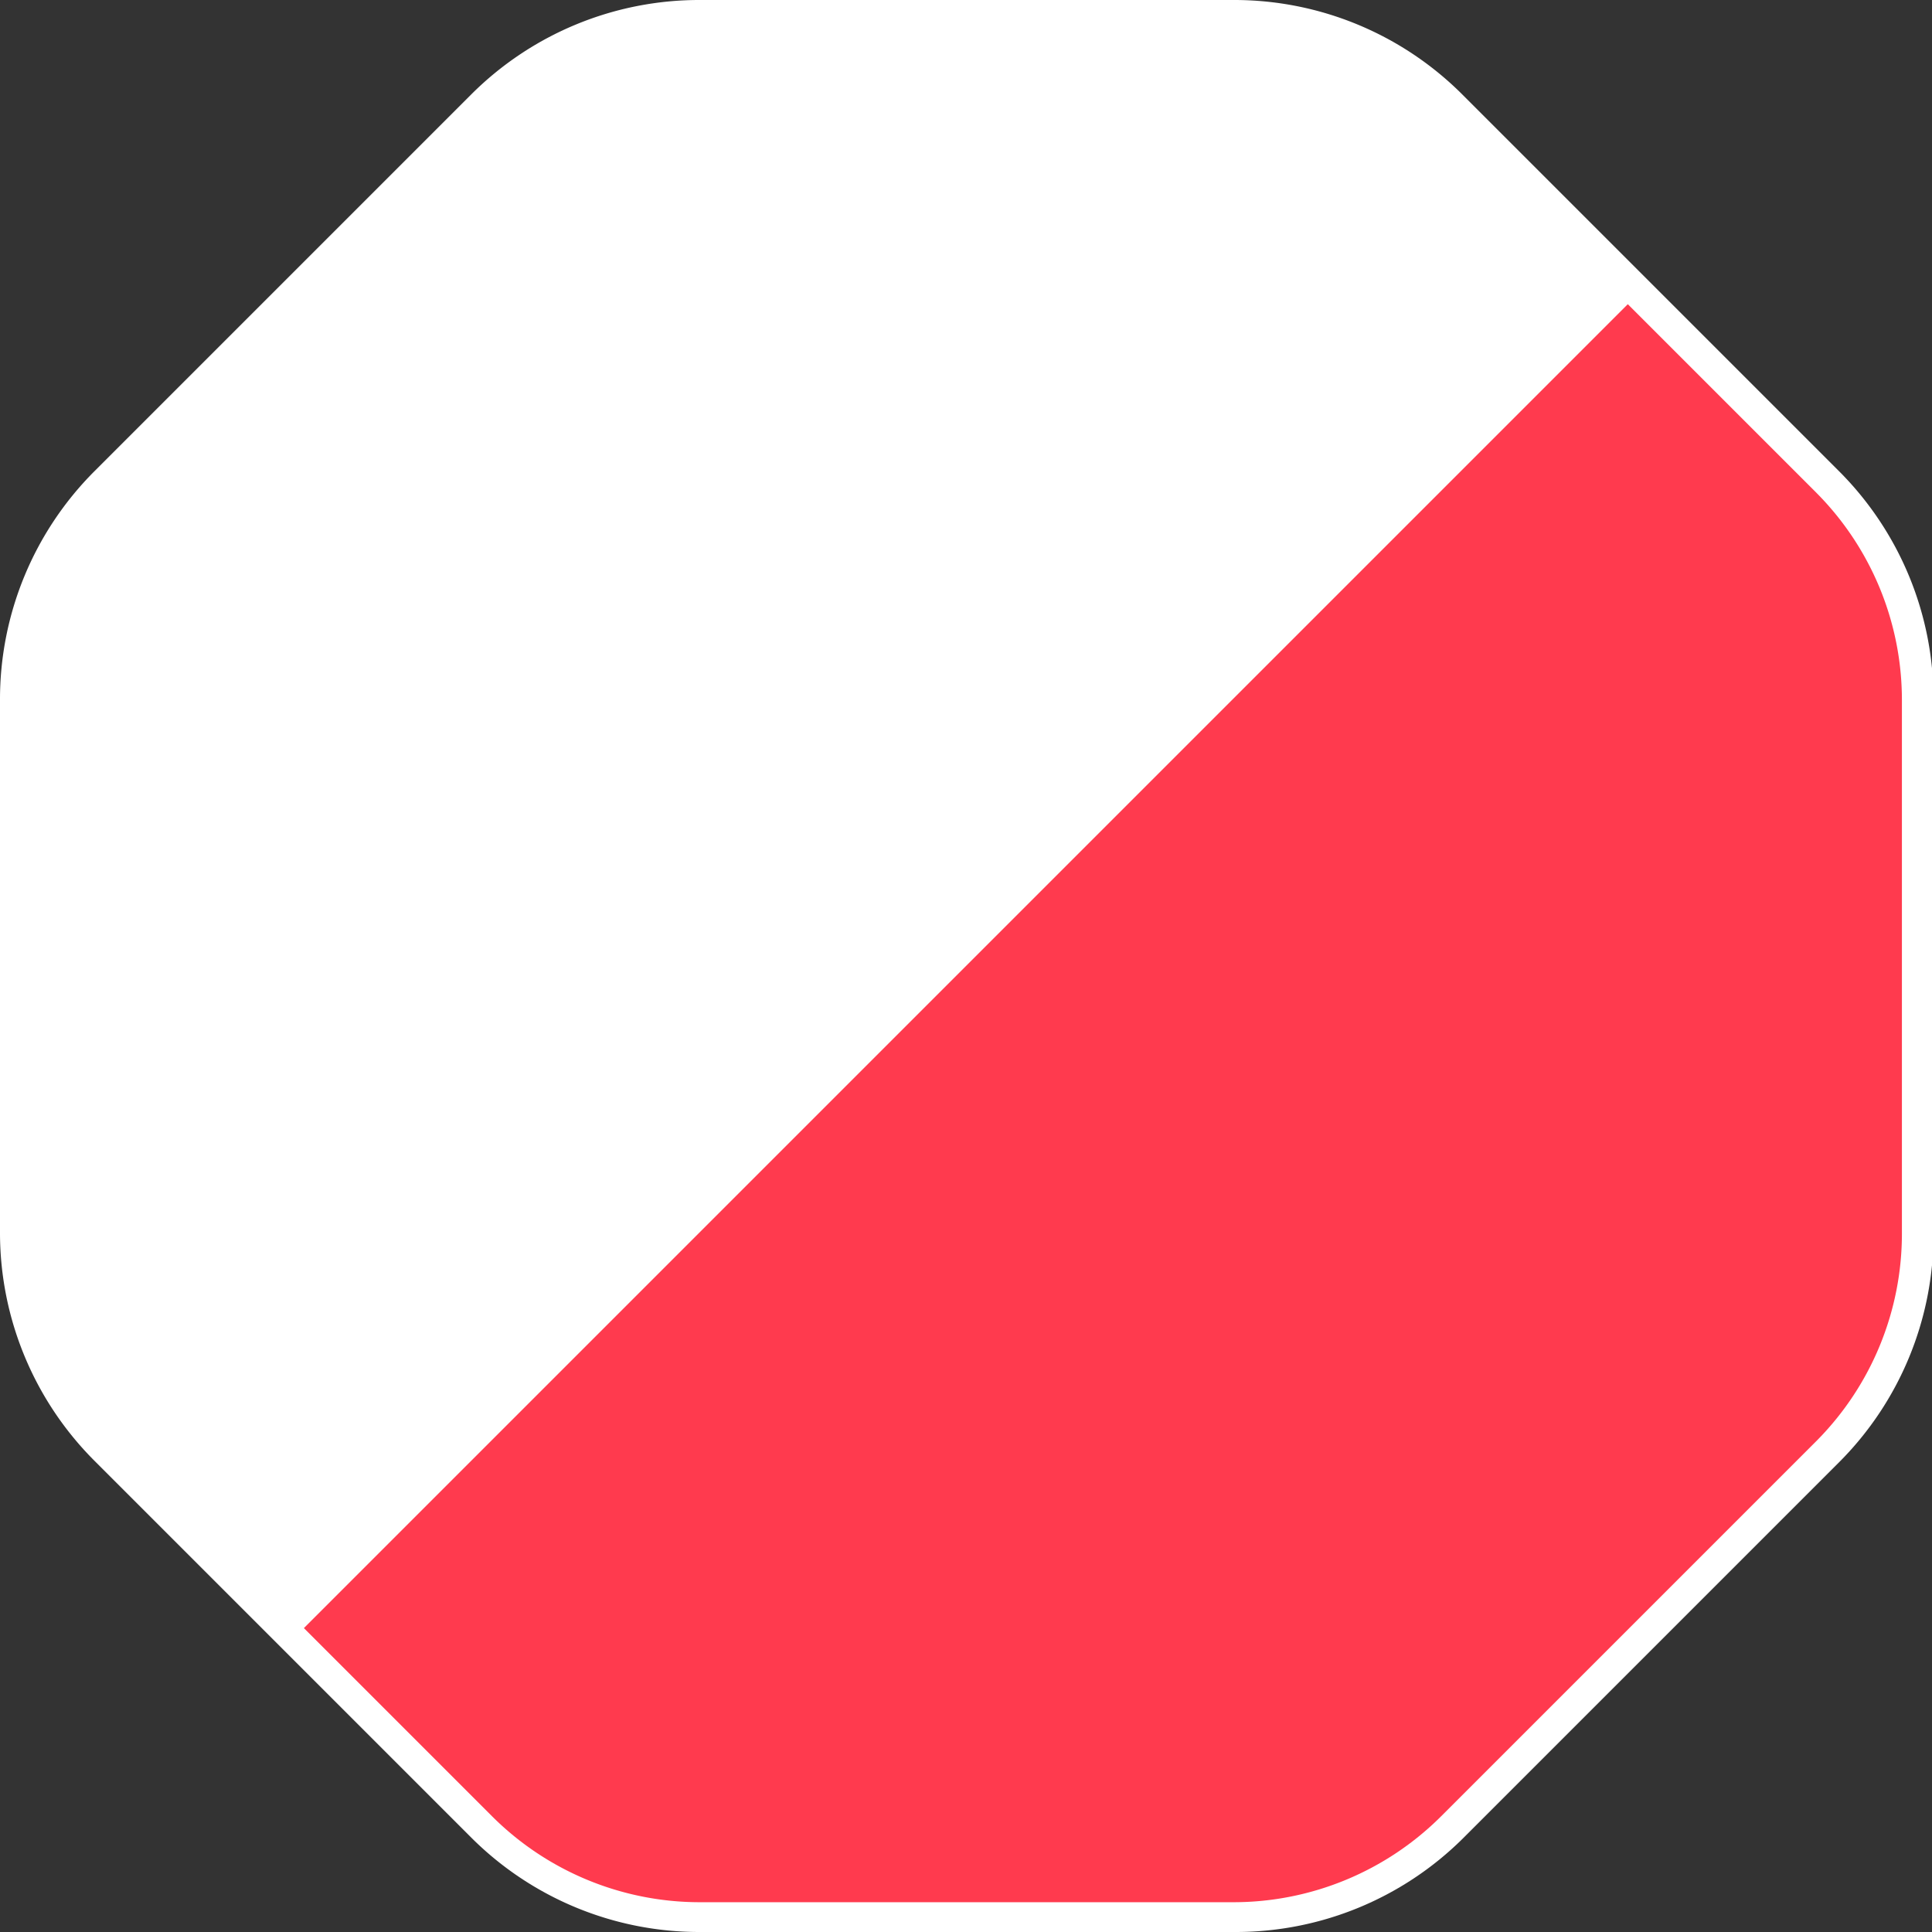
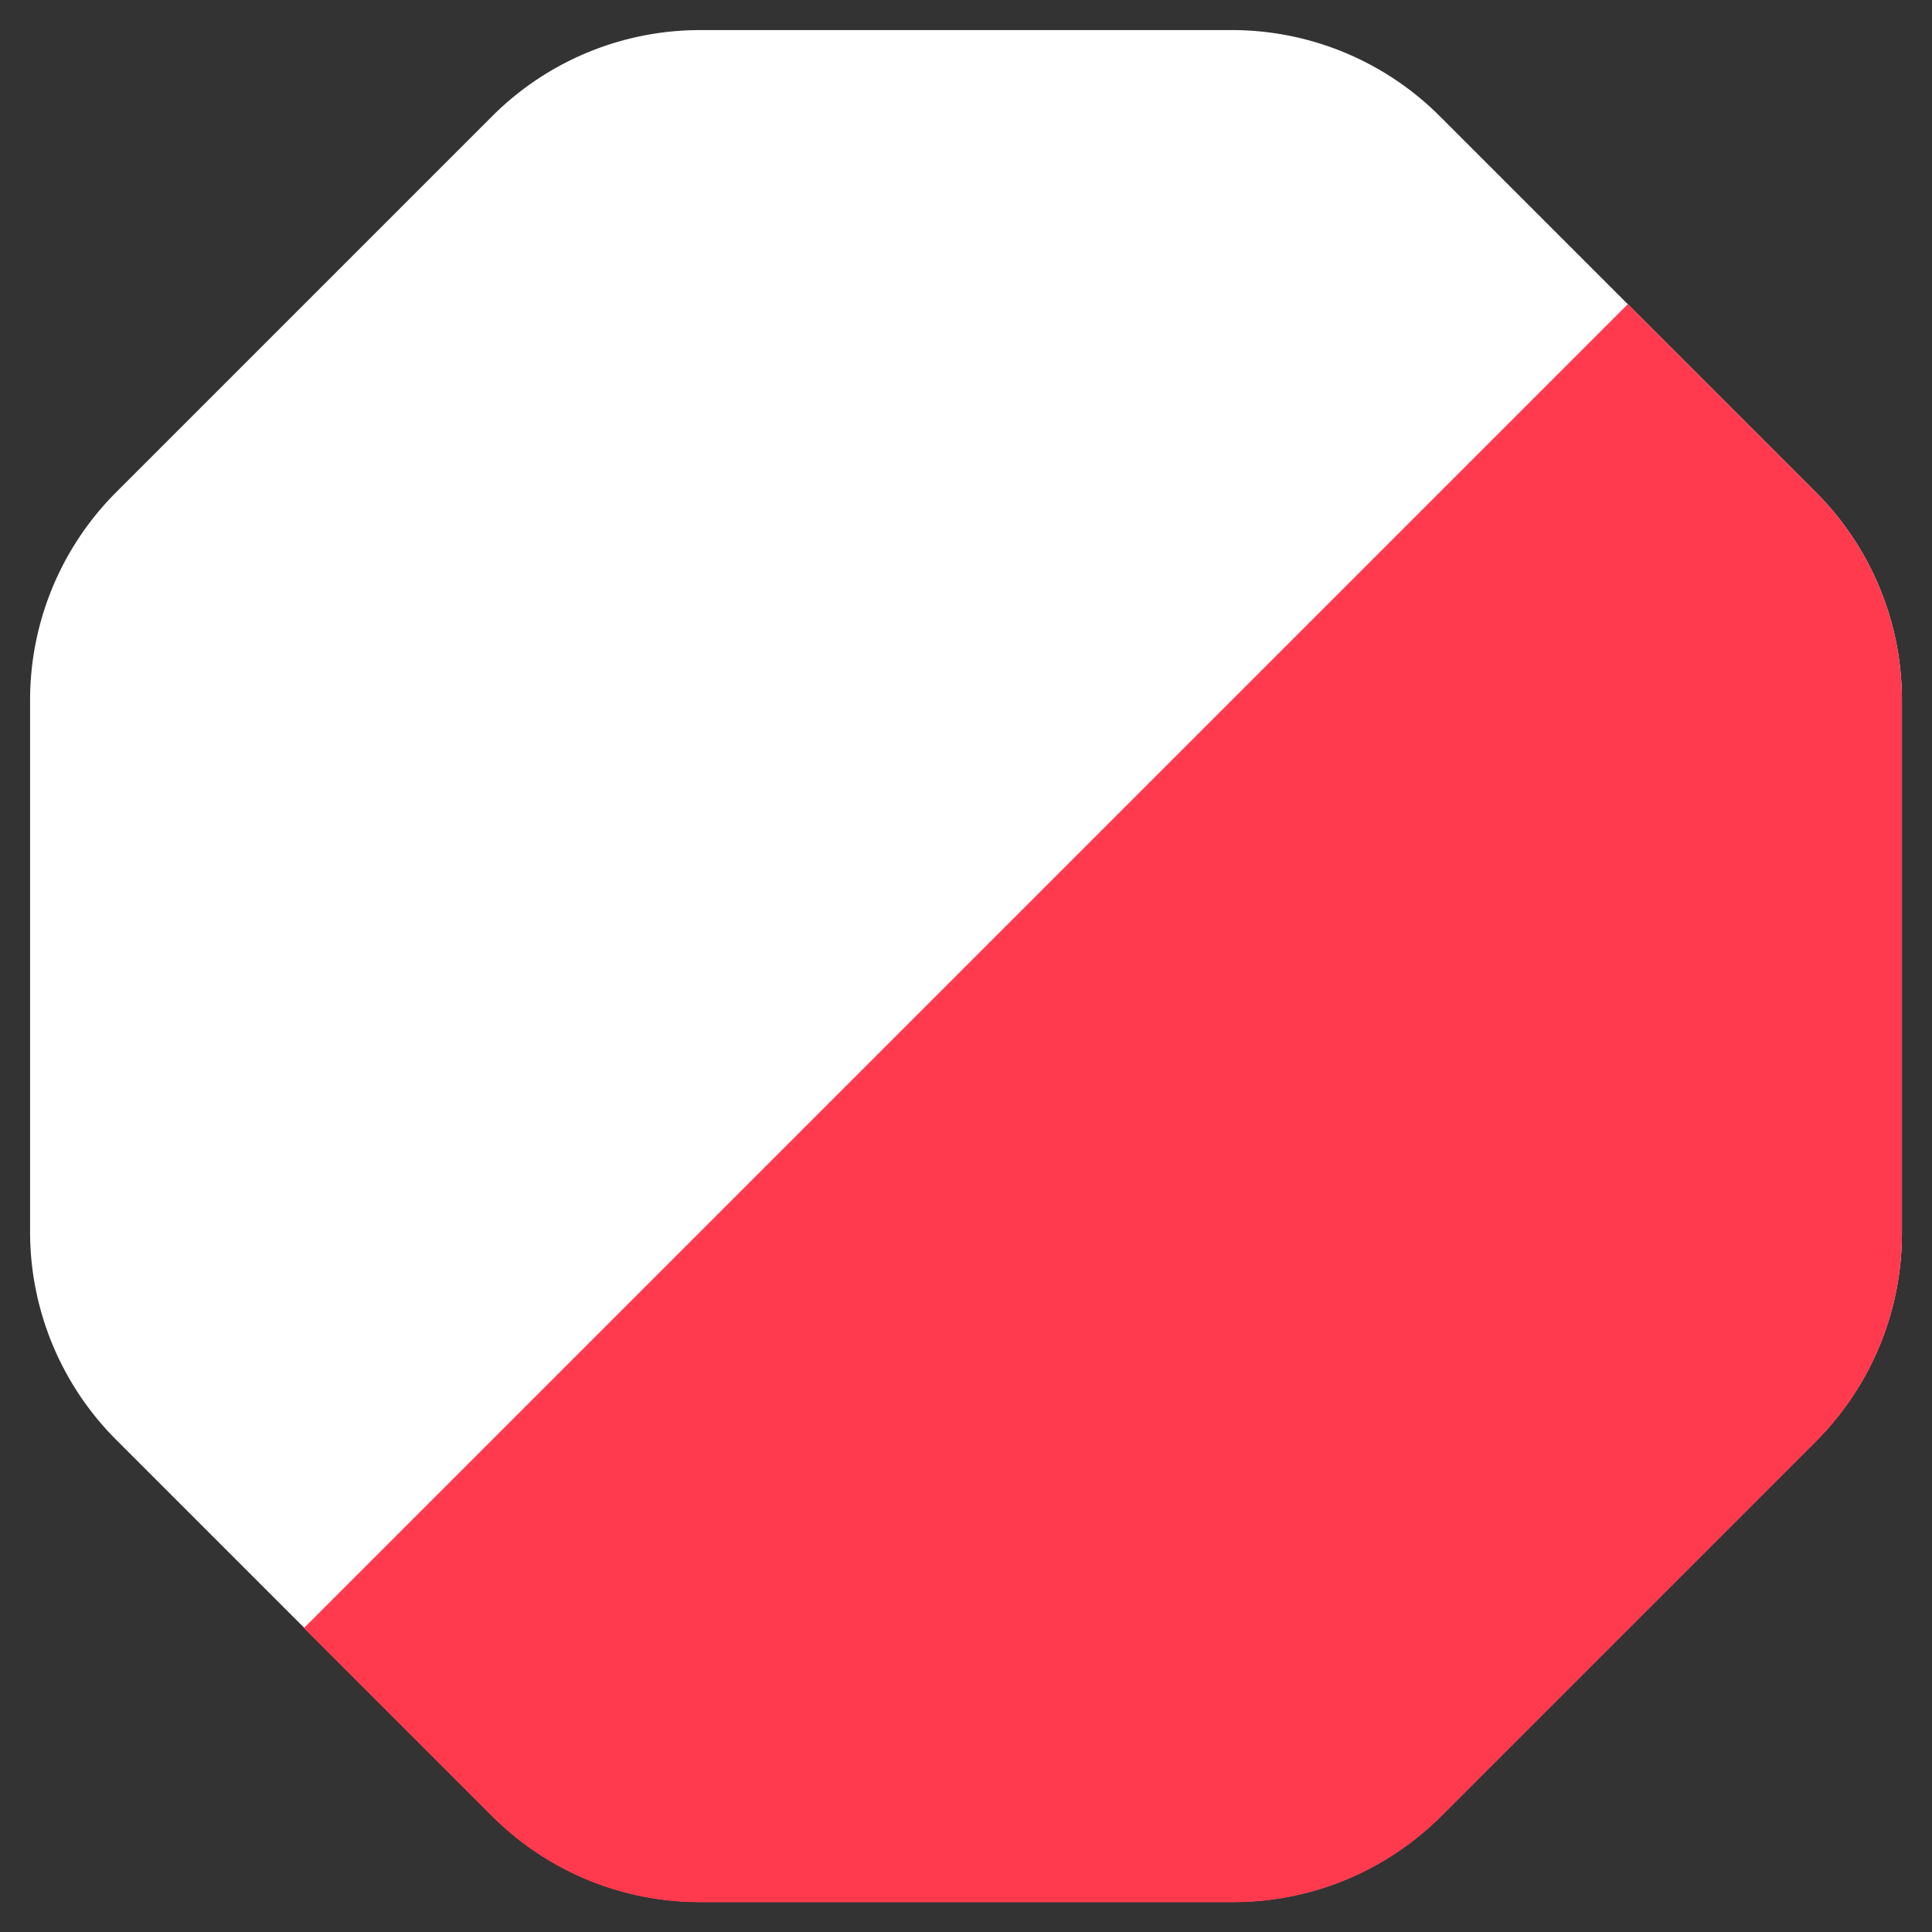
<svg xmlns="http://www.w3.org/2000/svg" id="Слой_1" data-name="Слой 1" viewBox="0 0 64.21 64.21">
  <rect x="0" y="0" width="64.21" height="64.21" fill="#333333" stroke="none" />
  <title>Монтажная область 91</title>
  <path d="M47.85,3.86l12.5,12.5a9.77,9.77,0,0,1,2.86,6.9V41a9.77,9.77,0,0,1-2.86,6.9l-12.5,12.5A9.77,9.77,0,0,1,41,63.21H23.26a9.77,9.77,0,0,1-6.9-2.86L3.86,47.85A9.77,9.77,0,0,1,1,41V23.26a9.77,9.77,0,0,1,2.86-6.9l12.5-12.5A9.77,9.77,0,0,1,23.26,1H41A9.77,9.77,0,0,1,47.85,3.86Z" fill="#fff" />
-   <path d="M41,64.21H23.26a10.72,10.72,0,0,1-7.61-3.15L3.15,48.56A10.72,10.72,0,0,1,0,41V23.26a10.72,10.72,0,0,1,3.15-7.61l12.5-12.5A10.72,10.72,0,0,1,23.26,0H41a10.72,10.72,0,0,1,7.61,3.15l12.5,12.5a10.72,10.72,0,0,1,3.15,7.61V41a10.72,10.72,0,0,1-3.15,7.61l-12.5,12.5A10.72,10.72,0,0,1,41,64.21ZM23.26,2a8.67,8.67,0,0,0-6.19,2.57L4.57,17.07A8.67,8.67,0,0,0,2,23.26V41a8.67,8.67,0,0,0,2.57,6.19l12.5,12.5a8.67,8.67,0,0,0,6.19,2.57H41a8.67,8.67,0,0,0,6.19-2.57l12.5-12.5A8.67,8.67,0,0,0,62.21,41V23.26a8.67,8.67,0,0,0-2.57-6.19L47.14,4.57A8.67,8.67,0,0,0,41,2Z" fill="#fff" />
-   <path d="M47.85,3.86A9.77,9.77,0,0,0,41,1H23.26a9.77,9.77,0,0,0-6.9,2.86L3.86,16.36A9.77,9.77,0,0,0,1,23.26V41a9.77,9.77,0,0,0,2.86,6.9l6.25,6.25,44-44Z" fill="#fff" />
-   <path d="M54.1,10.11l-44,44,6.25,6.25a9.77,9.77,0,0,0,6.9,2.86H41a9.77,9.77,0,0,0,6.9-2.86l12.5-12.5A9.77,9.77,0,0,0,63.21,41V23.26a9.77,9.77,0,0,0-2.86-6.9Z" fill="#ff3a4e" />
+   <path d="M54.1,10.11l-44,44,6.25,6.25a9.77,9.77,0,0,0,6.9,2.86H41a9.77,9.77,0,0,0,6.9-2.86l12.5-12.5A9.77,9.77,0,0,0,63.21,41V23.26a9.77,9.77,0,0,0-2.86-6.9" fill="#ff3a4e" />
</svg>